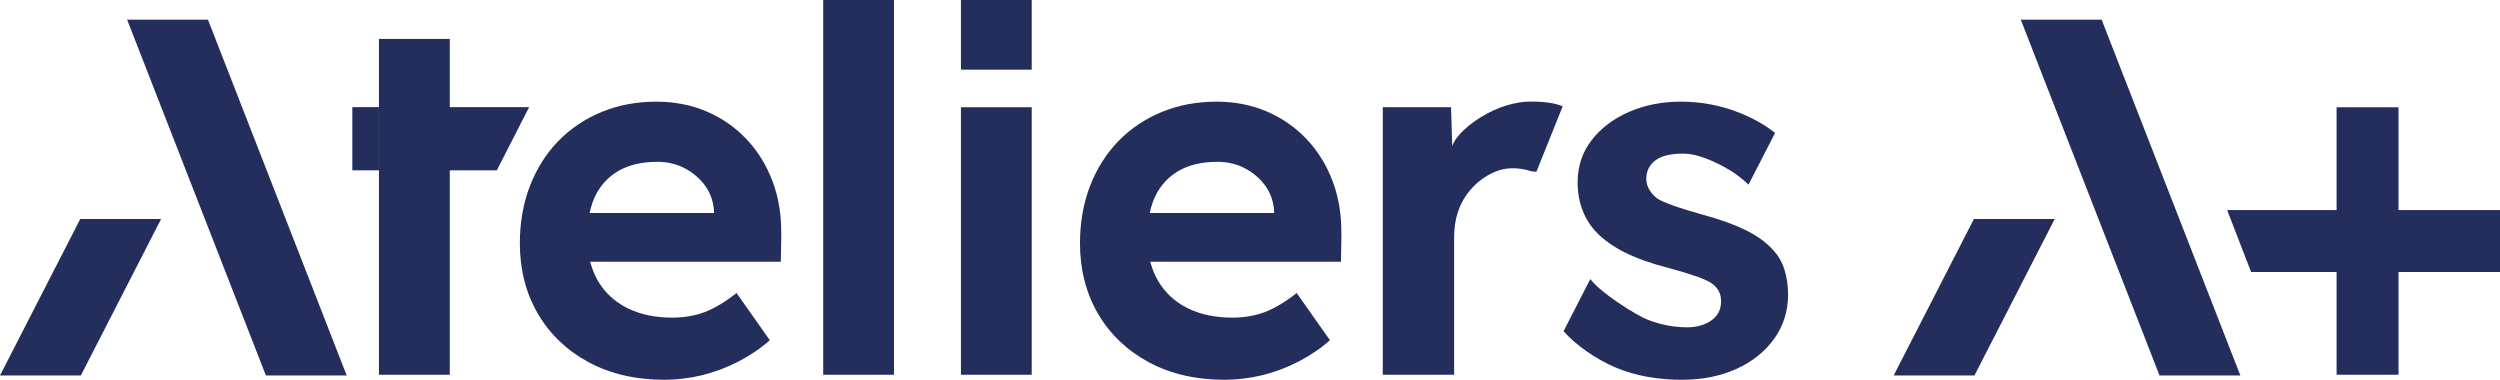
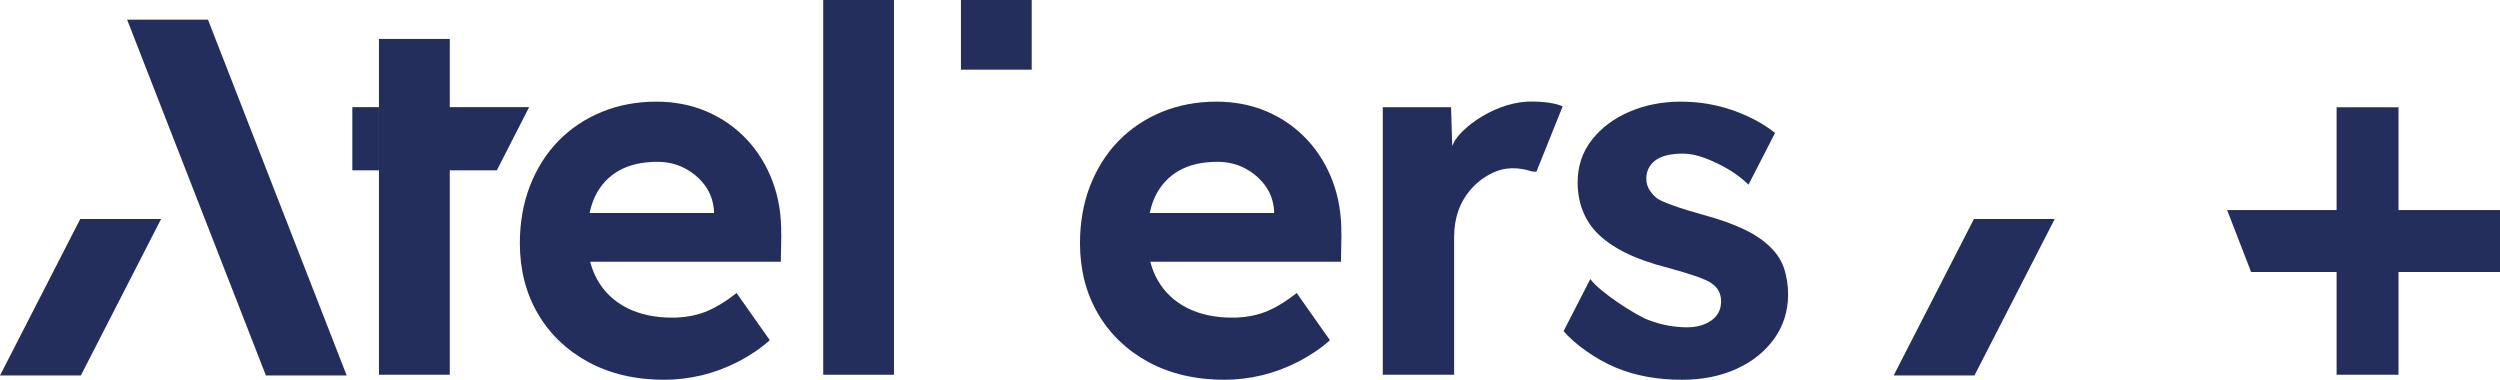
<svg xmlns="http://www.w3.org/2000/svg" id="Layer_2" viewBox="0 0 451.77 68.64">
  <defs>
    <style>.cls-1{fill:#242e5d;stroke-width:0px;}</style>
  </defs>
  <g id="Calque_1">
    <path class="cls-1" d="m148.76,67.72h12.79V0h-12.79v67.72Z" />
-     <path class="cls-1" d="m173.65,67.72h12.79V19.38h-12.79v48.34Z" />
    <path class="cls-1" d="m173.65,12.59h12.79V0h-12.79v12.59Z" />
    <path class="cls-1" d="m282.53,59.82c2.15,2.49,5.95,5.15,9.49,6.62,3.49,1.46,7.51,2.19,11.94,2.19,3.64,0,6.94-.66,9.82-1.96,2.87-1.3,5.17-3.14,6.84-5.47,1.66-2.33,2.5-5.01,2.5-7.96,0-1.63-.23-3.18-.68-4.6h0c-.45-1.41-1.23-2.68-2.31-3.76-1.21-1.27-2.83-2.4-4.83-3.37-2.01-.97-4.5-1.87-7.42-2.66-2.21-.61-4.02-1.17-5.38-1.66-1.41-.5-2.39-.92-3.01-1.3-.64-.51-1.13-1.06-1.47-1.65-.35-.6-.52-1.25-.52-1.95s.14-1.33.43-1.89c.28-.56.71-1.06,1.28-1.47.57-.41,1.28-.71,2.11-.89.83-.19,1.79-.28,2.83-.28,1.17,0,2.48.27,3.9.79,1.41.52,2.83,1.2,4.25,2.03,1.36.8,2.59,1.74,3.67,2.79l4.8-9.35c-1.05-.82-2.1-1.51-3.22-2.13-2.04-1.12-4.25-2-6.58-2.61-2.34-.61-4.79-.91-7.27-.91-3.34,0-6.46.61-9.27,1.83-2.82,1.21-5.1,2.93-6.79,5.1-1.69,2.17-2.55,4.74-2.55,7.64,0,1.82.29,3.5.87,5.01.57,1.51,1.42,2.86,2.5,4,1.33,1.39,3.08,2.63,5.2,3.69,2.12,1.06,4.77,2,7.88,2.79,2.01.55,3.7,1.06,5.02,1.52,1.34.47,2.24.88,2.74,1.26,1.13.75,1.71,1.84,1.71,3.22,0,.75-.14,1.42-.43,1.98-.29.57-.72,1.06-1.28,1.47-.56.4-1.22.72-1.97.94-.74.22-1.55.33-2.42.33-2.39,0-4.77-.45-7.07-1.34-2.28-.88-8.66-4.94-10.46-7.38l-4.82,9.39Z" />
    <path class="cls-1" d="m249.89,67.72h12.88v-24.92c0-.43.02-.83.05-1.22.11-1.43.41-2.76.88-3.94.62-1.53,1.51-2.88,2.64-4.01,1.15-1.15,2.48-2.04,3.96-2.64,2.65-1.07,5.27-.41,6.27-.08.21.07.44.09.69.1.13,0,.25.02.38.03l4.75-11.82c-.64-.28-1.41-.49-2.29-.63-.94-.15-1.97-.23-3.06-.23-6.62-.2-13.17,4.83-14.39,7.53l-.22.49-.21-7.01h-12.34v48.34Z" />
    <polygon class="cls-1" points="14.5 39.58 0 67.85 14.61 67.85 29.11 39.58 14.5 39.58" />
    <polygon class="cls-1" points="22.97 3.55 48.05 67.85 62.65 67.85 37.58 3.55 22.97 3.55" />
    <polygon class="cls-1" points="356.7 39.58 342.2 67.85 356.8 67.85 371.3 39.58 356.7 39.58" />
-     <polygon class="cls-1" points="365.17 3.55 390.24 67.85 404.85 67.85 379.78 3.55 365.17 3.55" />
    <polygon class="cls-1" points="451.77 37.96 433.43 37.96 433.43 19.38 422.24 19.38 422.24 37.96 402.46 37.96 406.79 49.15 422.24 49.15 422.24 67.72 433.43 67.72 433.43 49.15 451.77 49.15 451.77 37.96" />
    <path class="cls-1" d="m68.48,67.72h12.8V30.78h8.5l5.84-11.42h-14.34V7.04h-12.8v60.68Z" />
    <path class="cls-1" d="m141.17,42.4c.06-3.46-.46-6.69-1.55-9.6-1.09-2.91-2.67-5.48-4.7-7.63-2.03-2.15-4.46-3.84-7.21-5.02-2.76-1.18-5.82-1.78-9.09-1.78-3.58,0-6.91.63-9.92,1.87-3,1.24-5.63,3.01-7.81,5.25-2.18,2.24-3.9,4.96-5.12,8.09-1.21,3.12-1.83,6.61-1.83,10.38,0,4.73,1.09,9.01,3.24,12.7,2.15,3.7,5.23,6.65,9.14,8.77,3.91,2.12,8.54,3.2,13.76,3.2,2.25,0,4.52-.28,6.77-.82,2.25-.55,4.46-1.38,6.58-2.47,2.09-1.08,4-2.37,5.68-3.86l-6.01-8.53c-2.04,1.61-3.97,2.76-5.71,3.43-1.78.68-3.78,1.02-5.92,1.02-3.13,0-5.88-.59-8.18-1.76-2.31-1.17-4.1-2.87-5.33-5.05-.54-.95-.96-2-1.27-3.13l-.04-.16h34.45l.09-4.91Zm-12.15-3.91h-22.48l.04-.15c.25-1.11.56-2.03.94-2.83.96-2,2.39-3.57,4.28-4.65,1.88-1.08,4.24-1.62,7-1.62,1.79,0,3.44.39,4.92,1.16,1.48.77,2.71,1.82,3.67,3.11.96,1.3,1.51,2.84,1.63,4.57v.41Z" />
    <path class="cls-1" d="m242.39,42.4c.06-3.46-.46-6.69-1.55-9.6-1.09-2.91-2.67-5.48-4.7-7.63-2.03-2.15-4.46-3.84-7.21-5.02-2.76-1.18-5.82-1.78-9.09-1.78-3.58,0-6.91.63-9.92,1.87-3,1.24-5.63,3.01-7.81,5.25-2.18,2.24-3.9,4.96-5.12,8.09-1.21,3.12-1.83,6.61-1.83,10.38,0,4.73,1.09,9.01,3.24,12.7,2.15,3.7,5.23,6.65,9.14,8.77,3.91,2.12,8.54,3.2,13.76,3.2,2.25,0,4.52-.28,6.77-.82,2.25-.55,4.46-1.38,6.58-2.47,2.09-1.08,4-2.37,5.68-3.86l-6.01-8.53c-2.04,1.61-3.97,2.76-5.71,3.43-1.78.68-3.78,1.02-5.92,1.02-3.13,0-5.88-.59-8.18-1.76-2.31-1.17-4.1-2.87-5.33-5.05-.54-.95-.96-2-1.27-3.13l-.04-.16h34.45l.09-4.91Zm-12.15-3.91h-22.48l.04-.15c.25-1.11.56-2.03.94-2.83.96-2,2.39-3.57,4.28-4.65,1.88-1.08,4.24-1.62,7-1.62,1.79,0,3.44.39,4.92,1.16,1.48.77,2.71,1.82,3.67,3.11.96,1.3,1.51,2.84,1.63,4.57v.41Z" />
    <rect class="cls-1" x="63.67" y="19.36" width="4.81" height="11.42" />
  </g>
</svg>